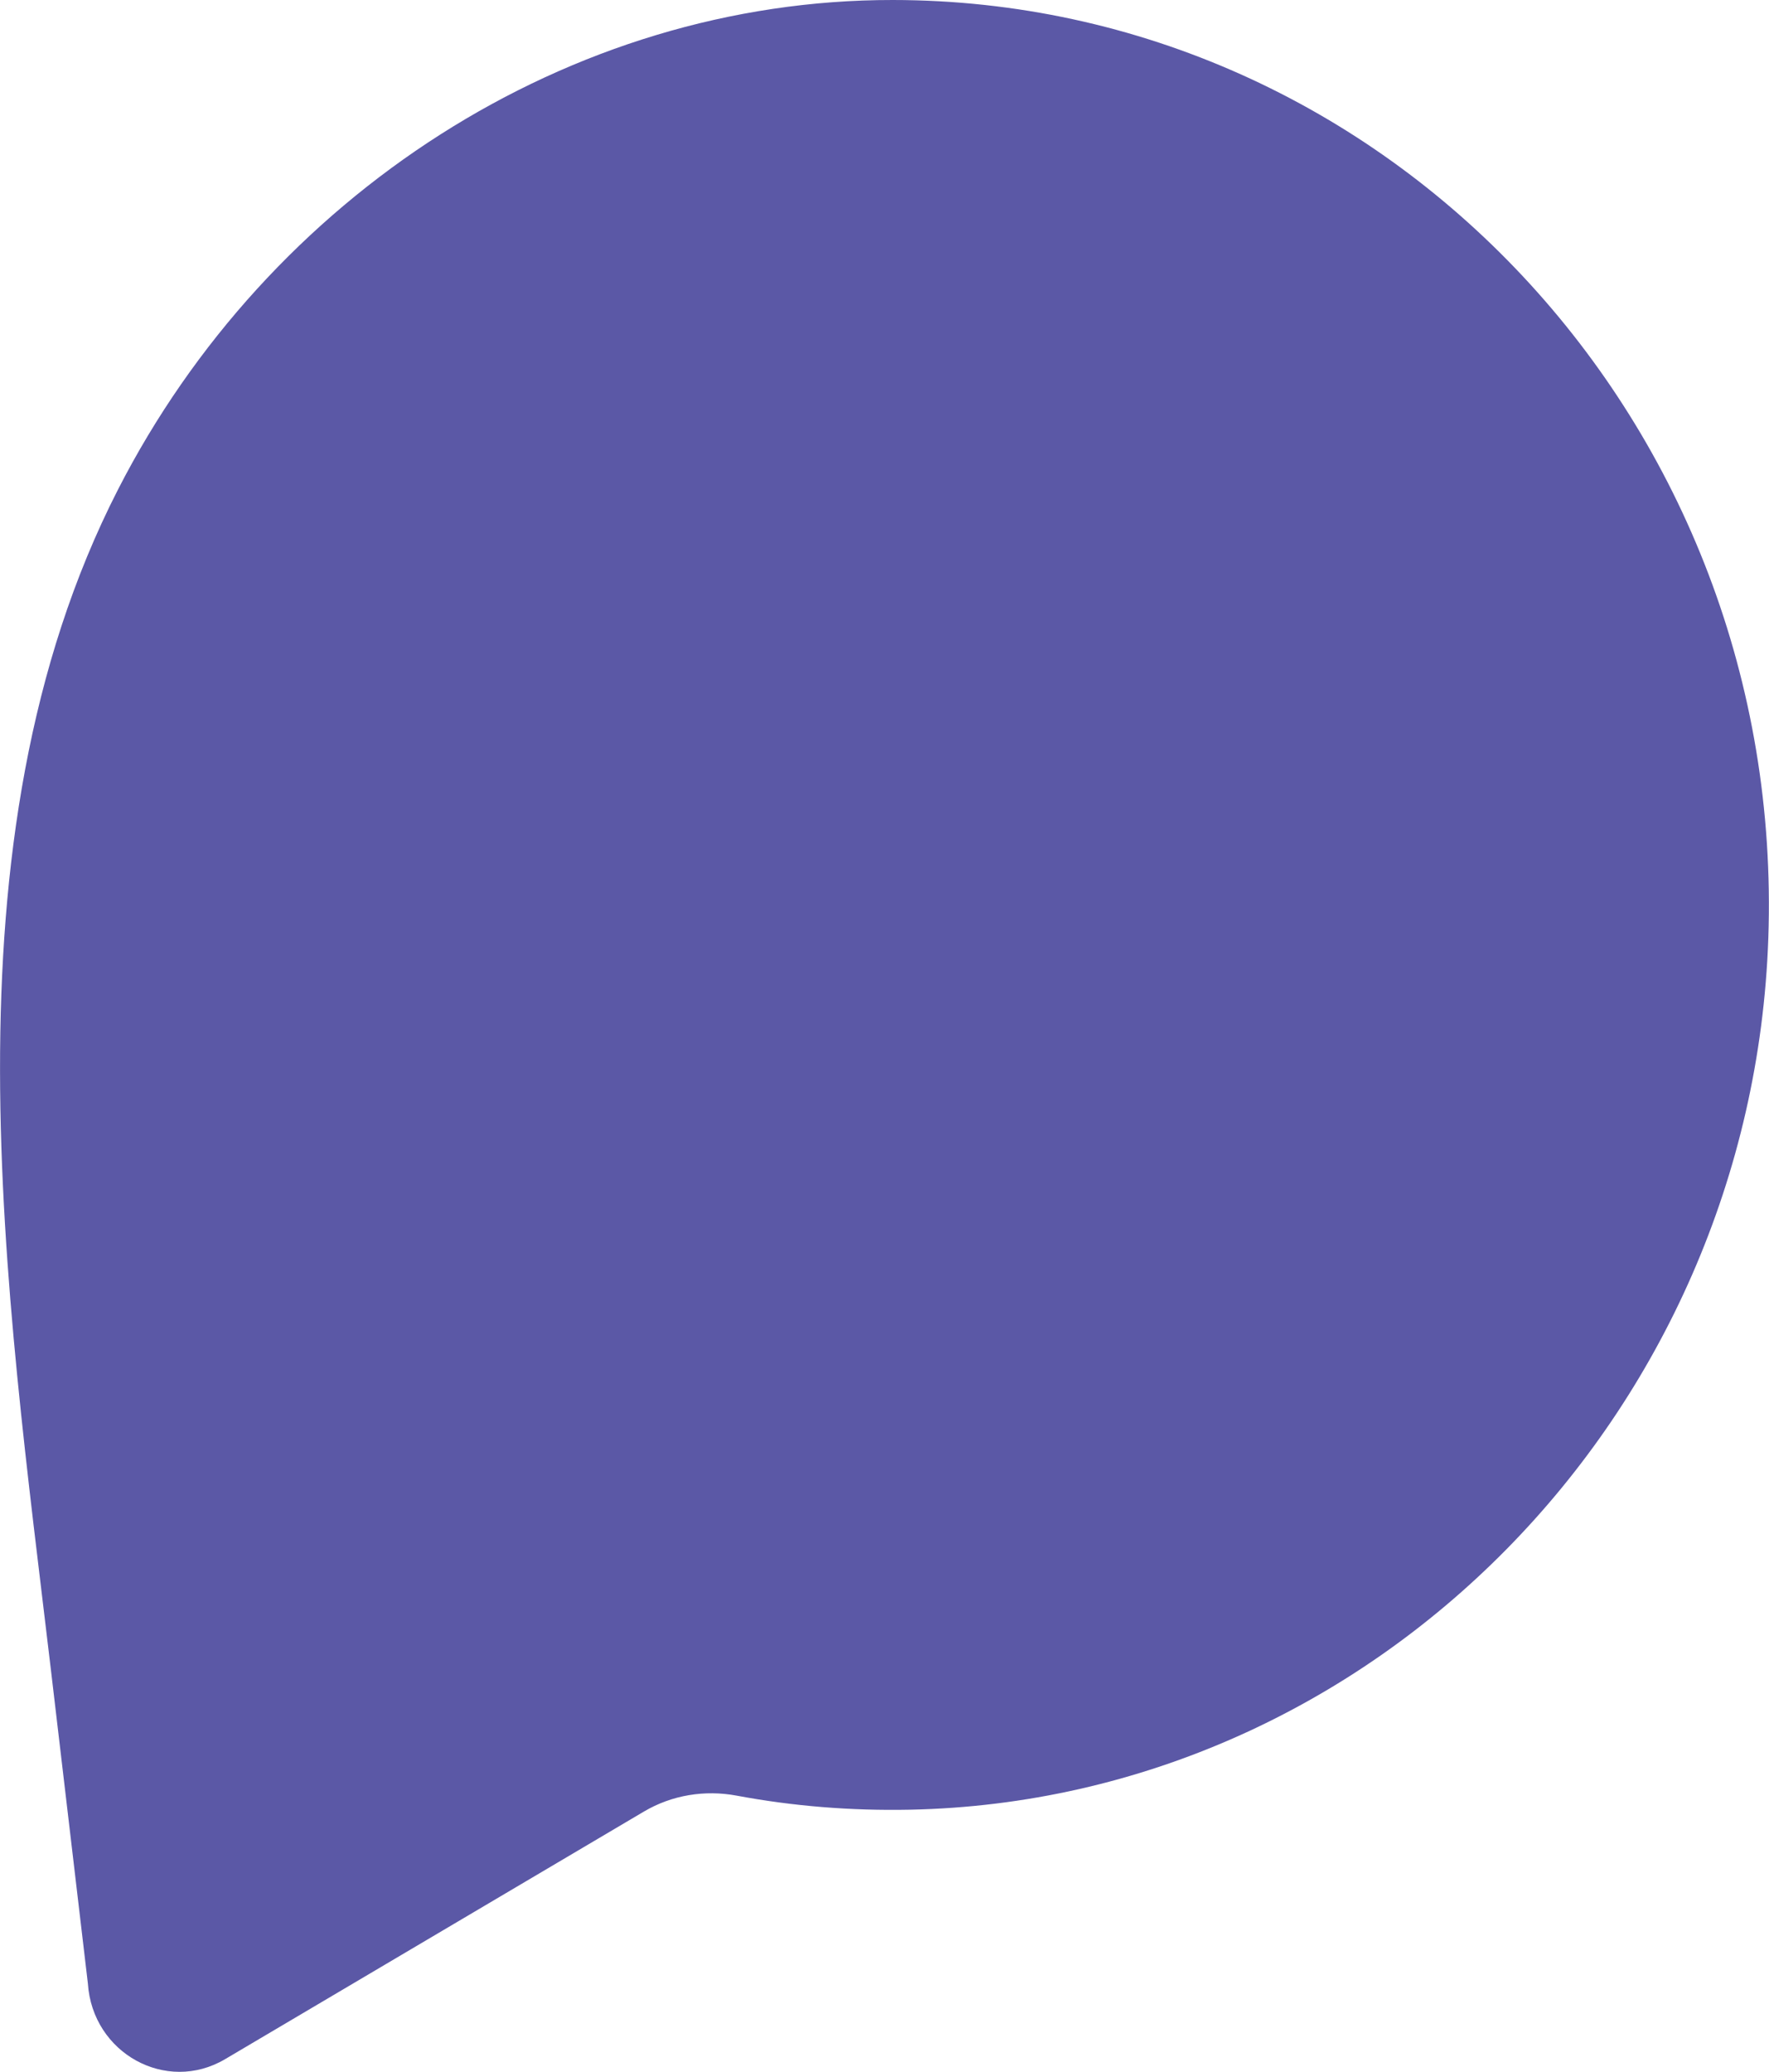
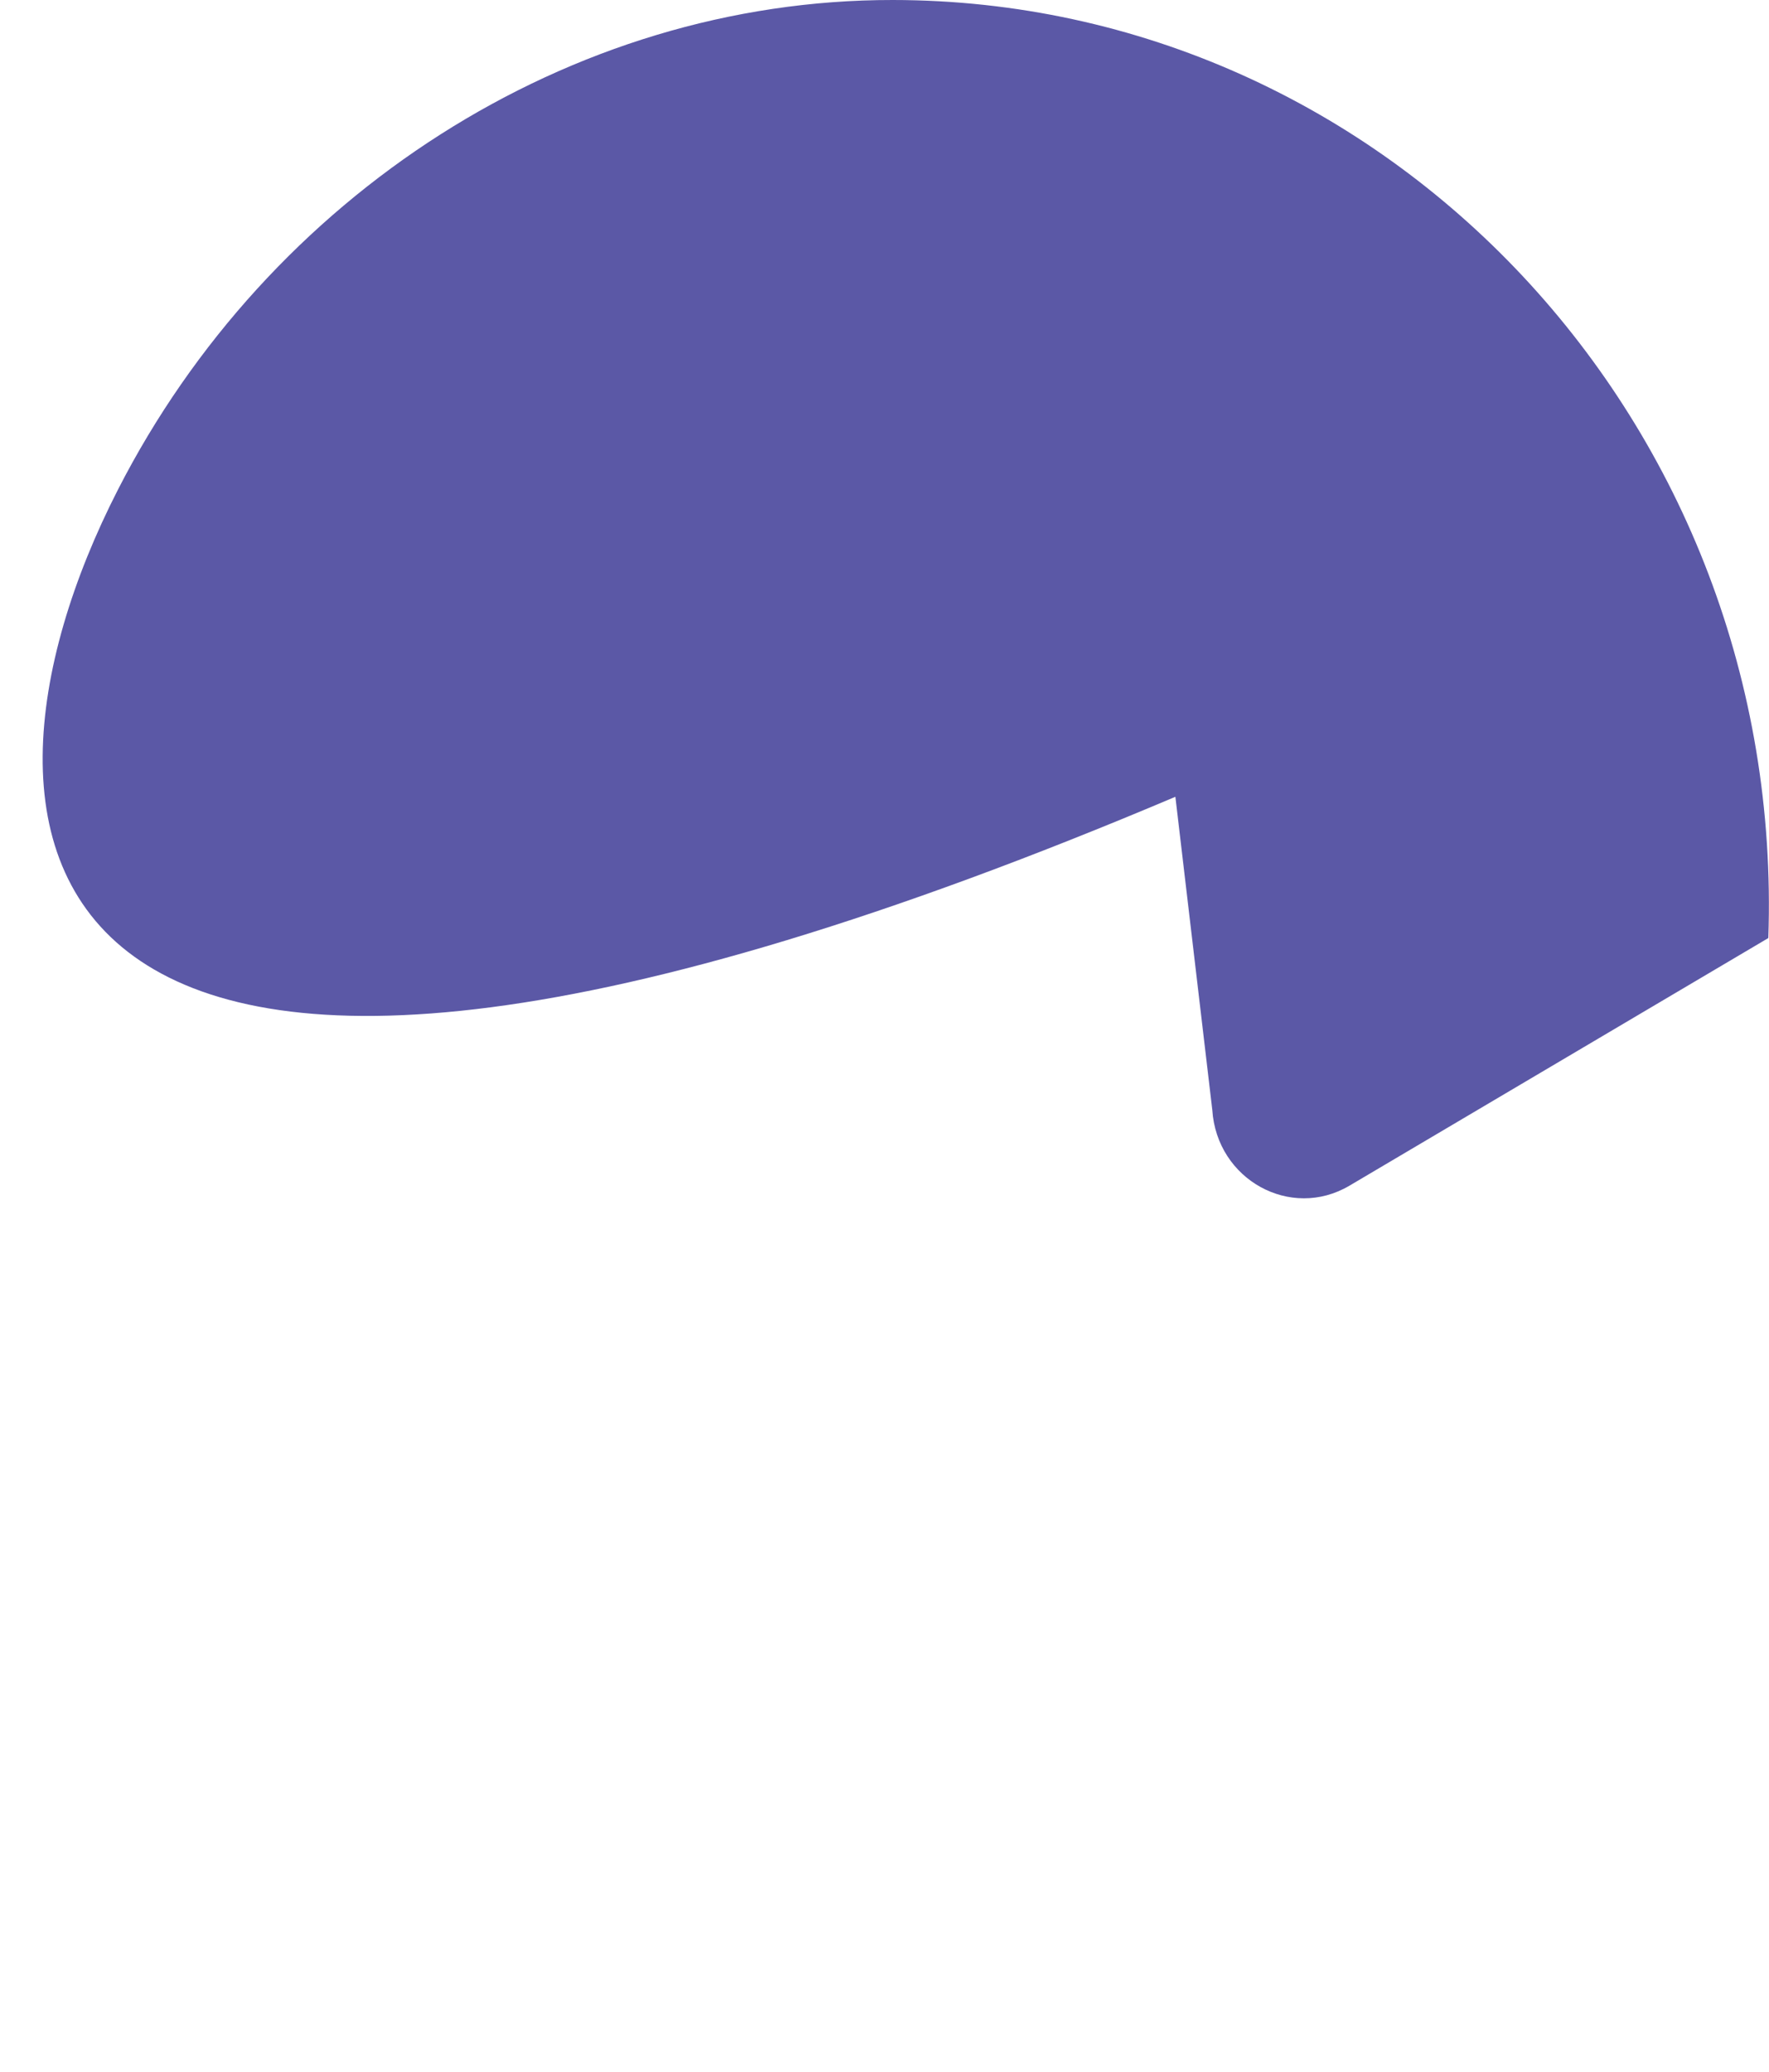
<svg xmlns="http://www.w3.org/2000/svg" id="Layer_1" viewBox="0 0 104.48 122.31">
  <defs>
    <style>.cls-1{fill:#5b58a6;}</style>
  </defs>
-   <path class="cls-1" d="M104.44,55.38c-.97,28.17-23.37,50.9-50.69,51.46-3.5.07-6.93-.21-10.24-.83-1.88-.35-3.82-.04-5.48.94l-24.74,14.62c-3.47,2.05-7.83-.35-8.1-4.47,0,0-2.18-18.49-2.18-18.49C.37,76.26-3.69,49.73,6.97,28.9,15.85,11.55,33.62-.02,52.73,0c29.21.02,52.76,24.99,51.71,55.38Z" />
+   <path class="cls-1" d="M104.44,55.38l-24.74,14.62c-3.47,2.05-7.83-.35-8.1-4.47,0,0-2.18-18.49-2.18-18.49C.37,76.26-3.69,49.73,6.97,28.9,15.85,11.55,33.62-.02,52.73,0c29.21.02,52.76,24.99,51.71,55.38Z" />
</svg>